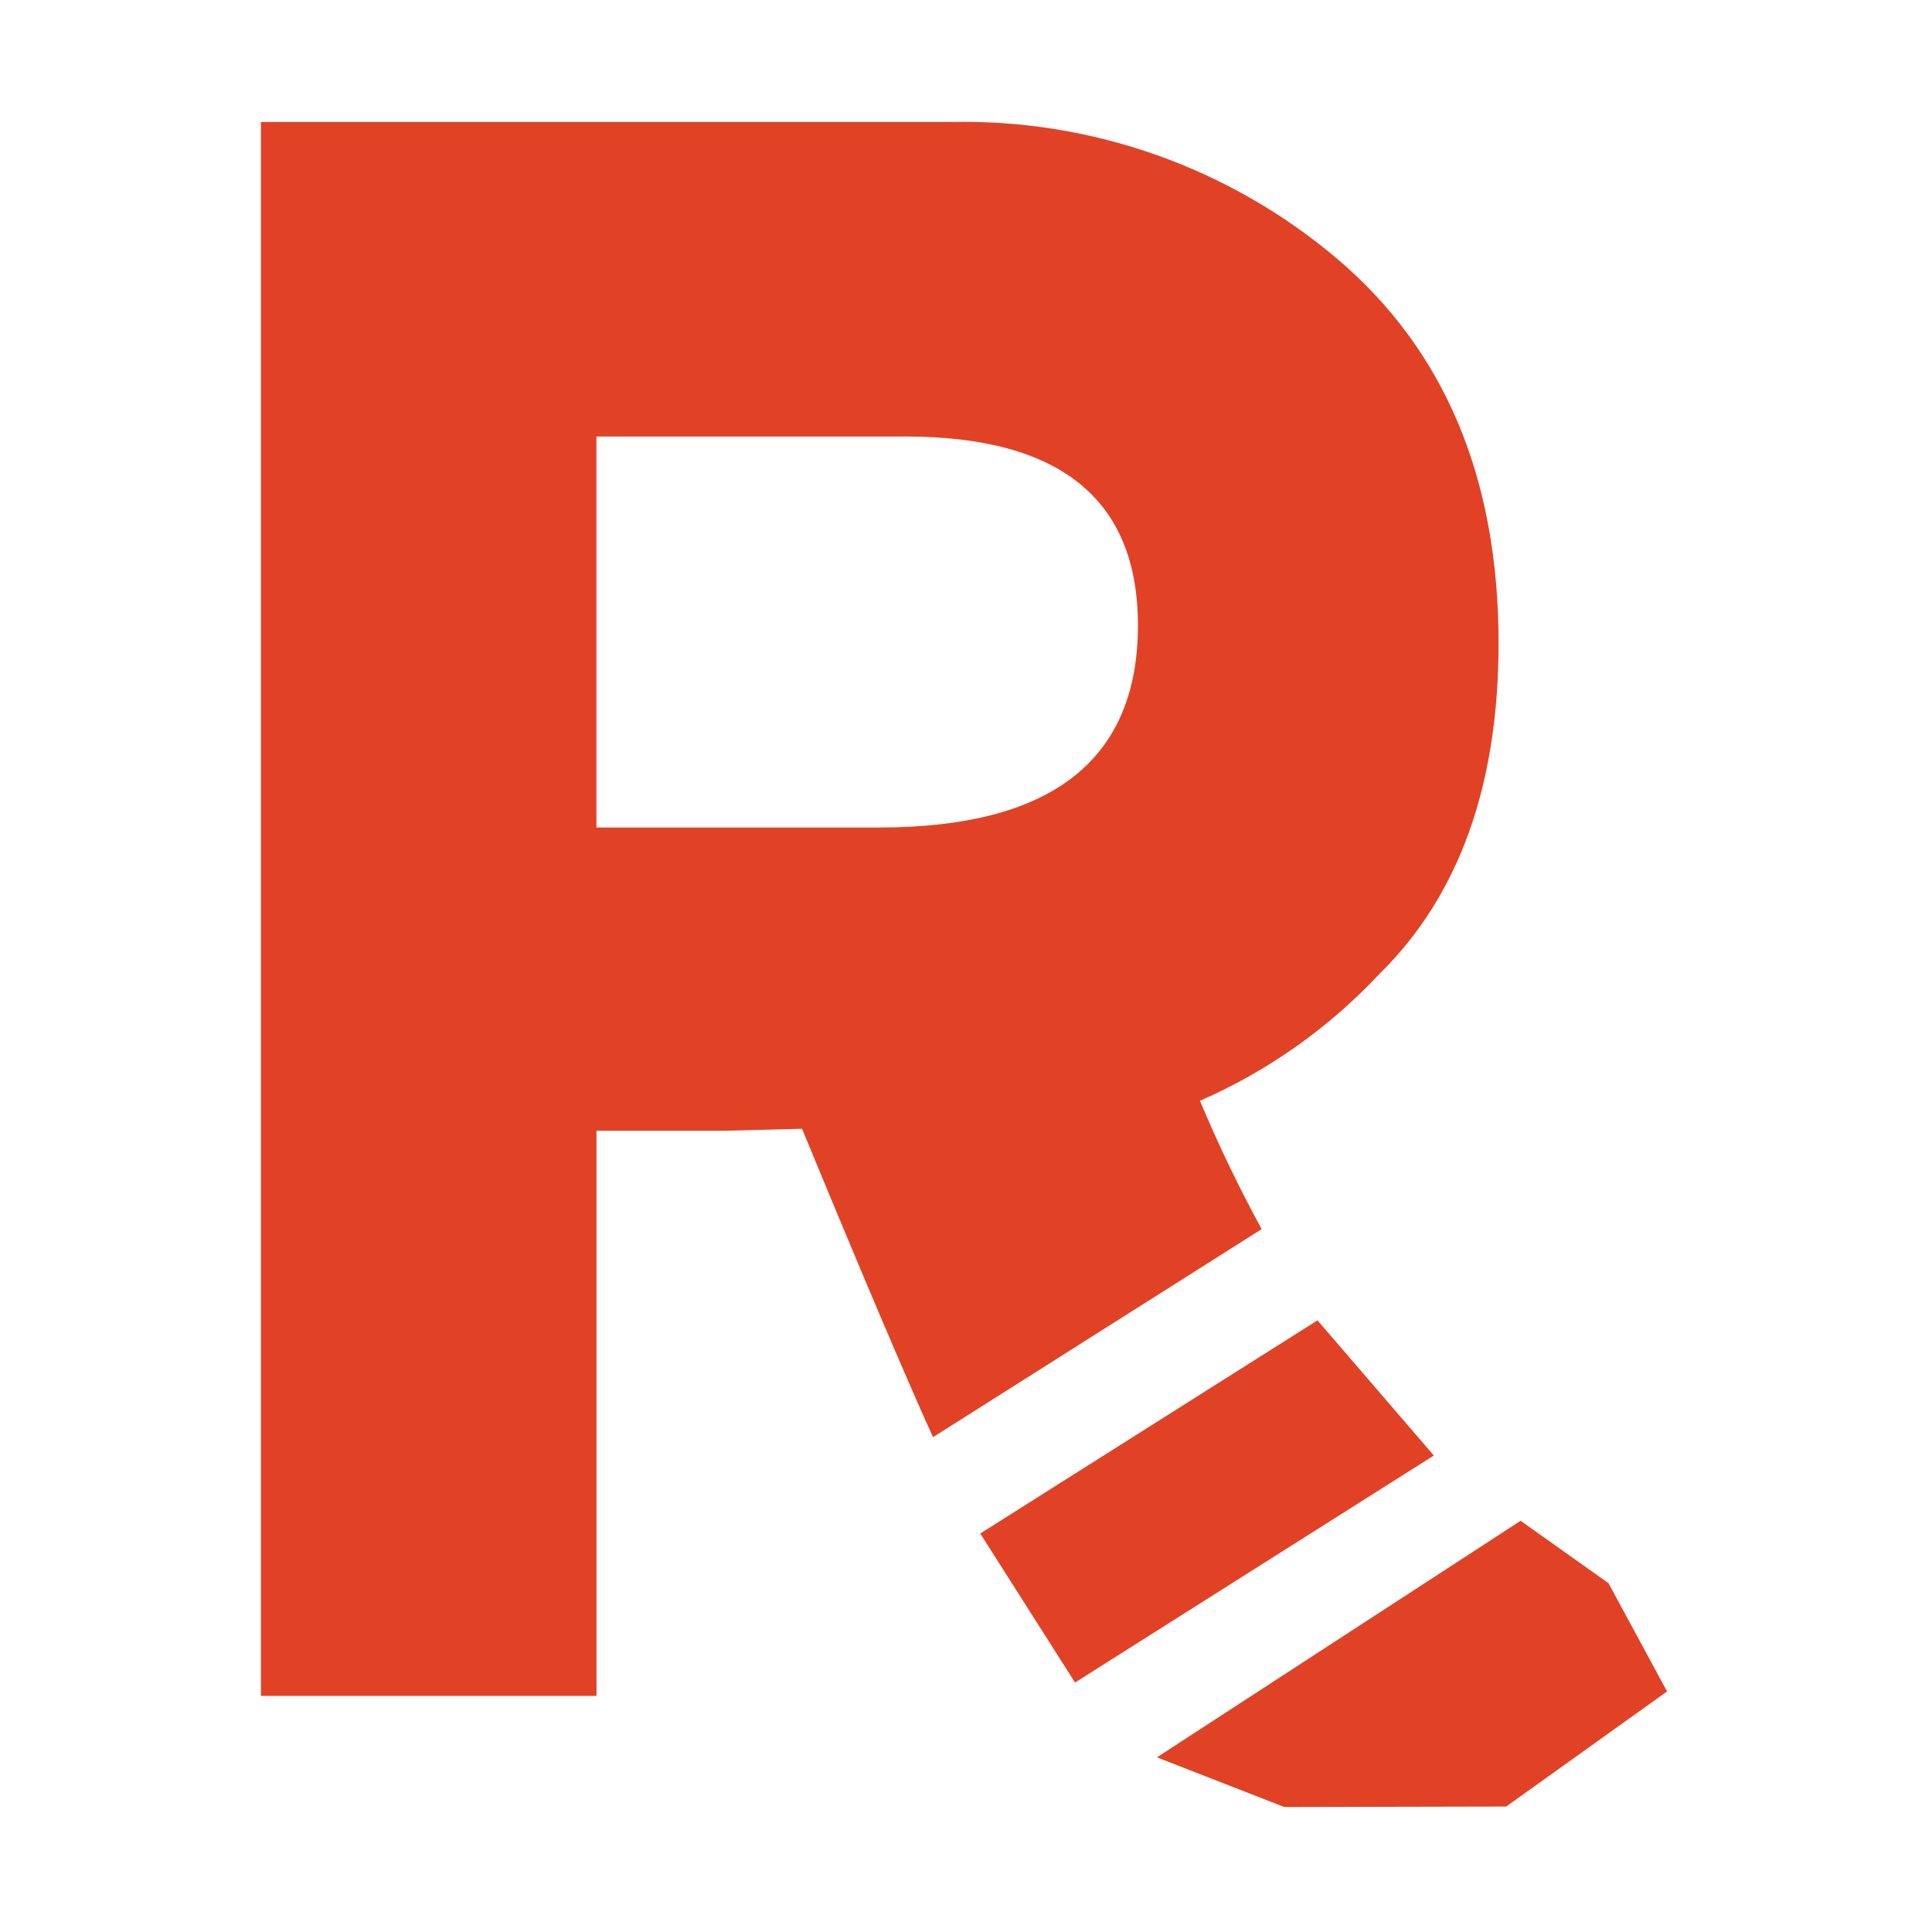
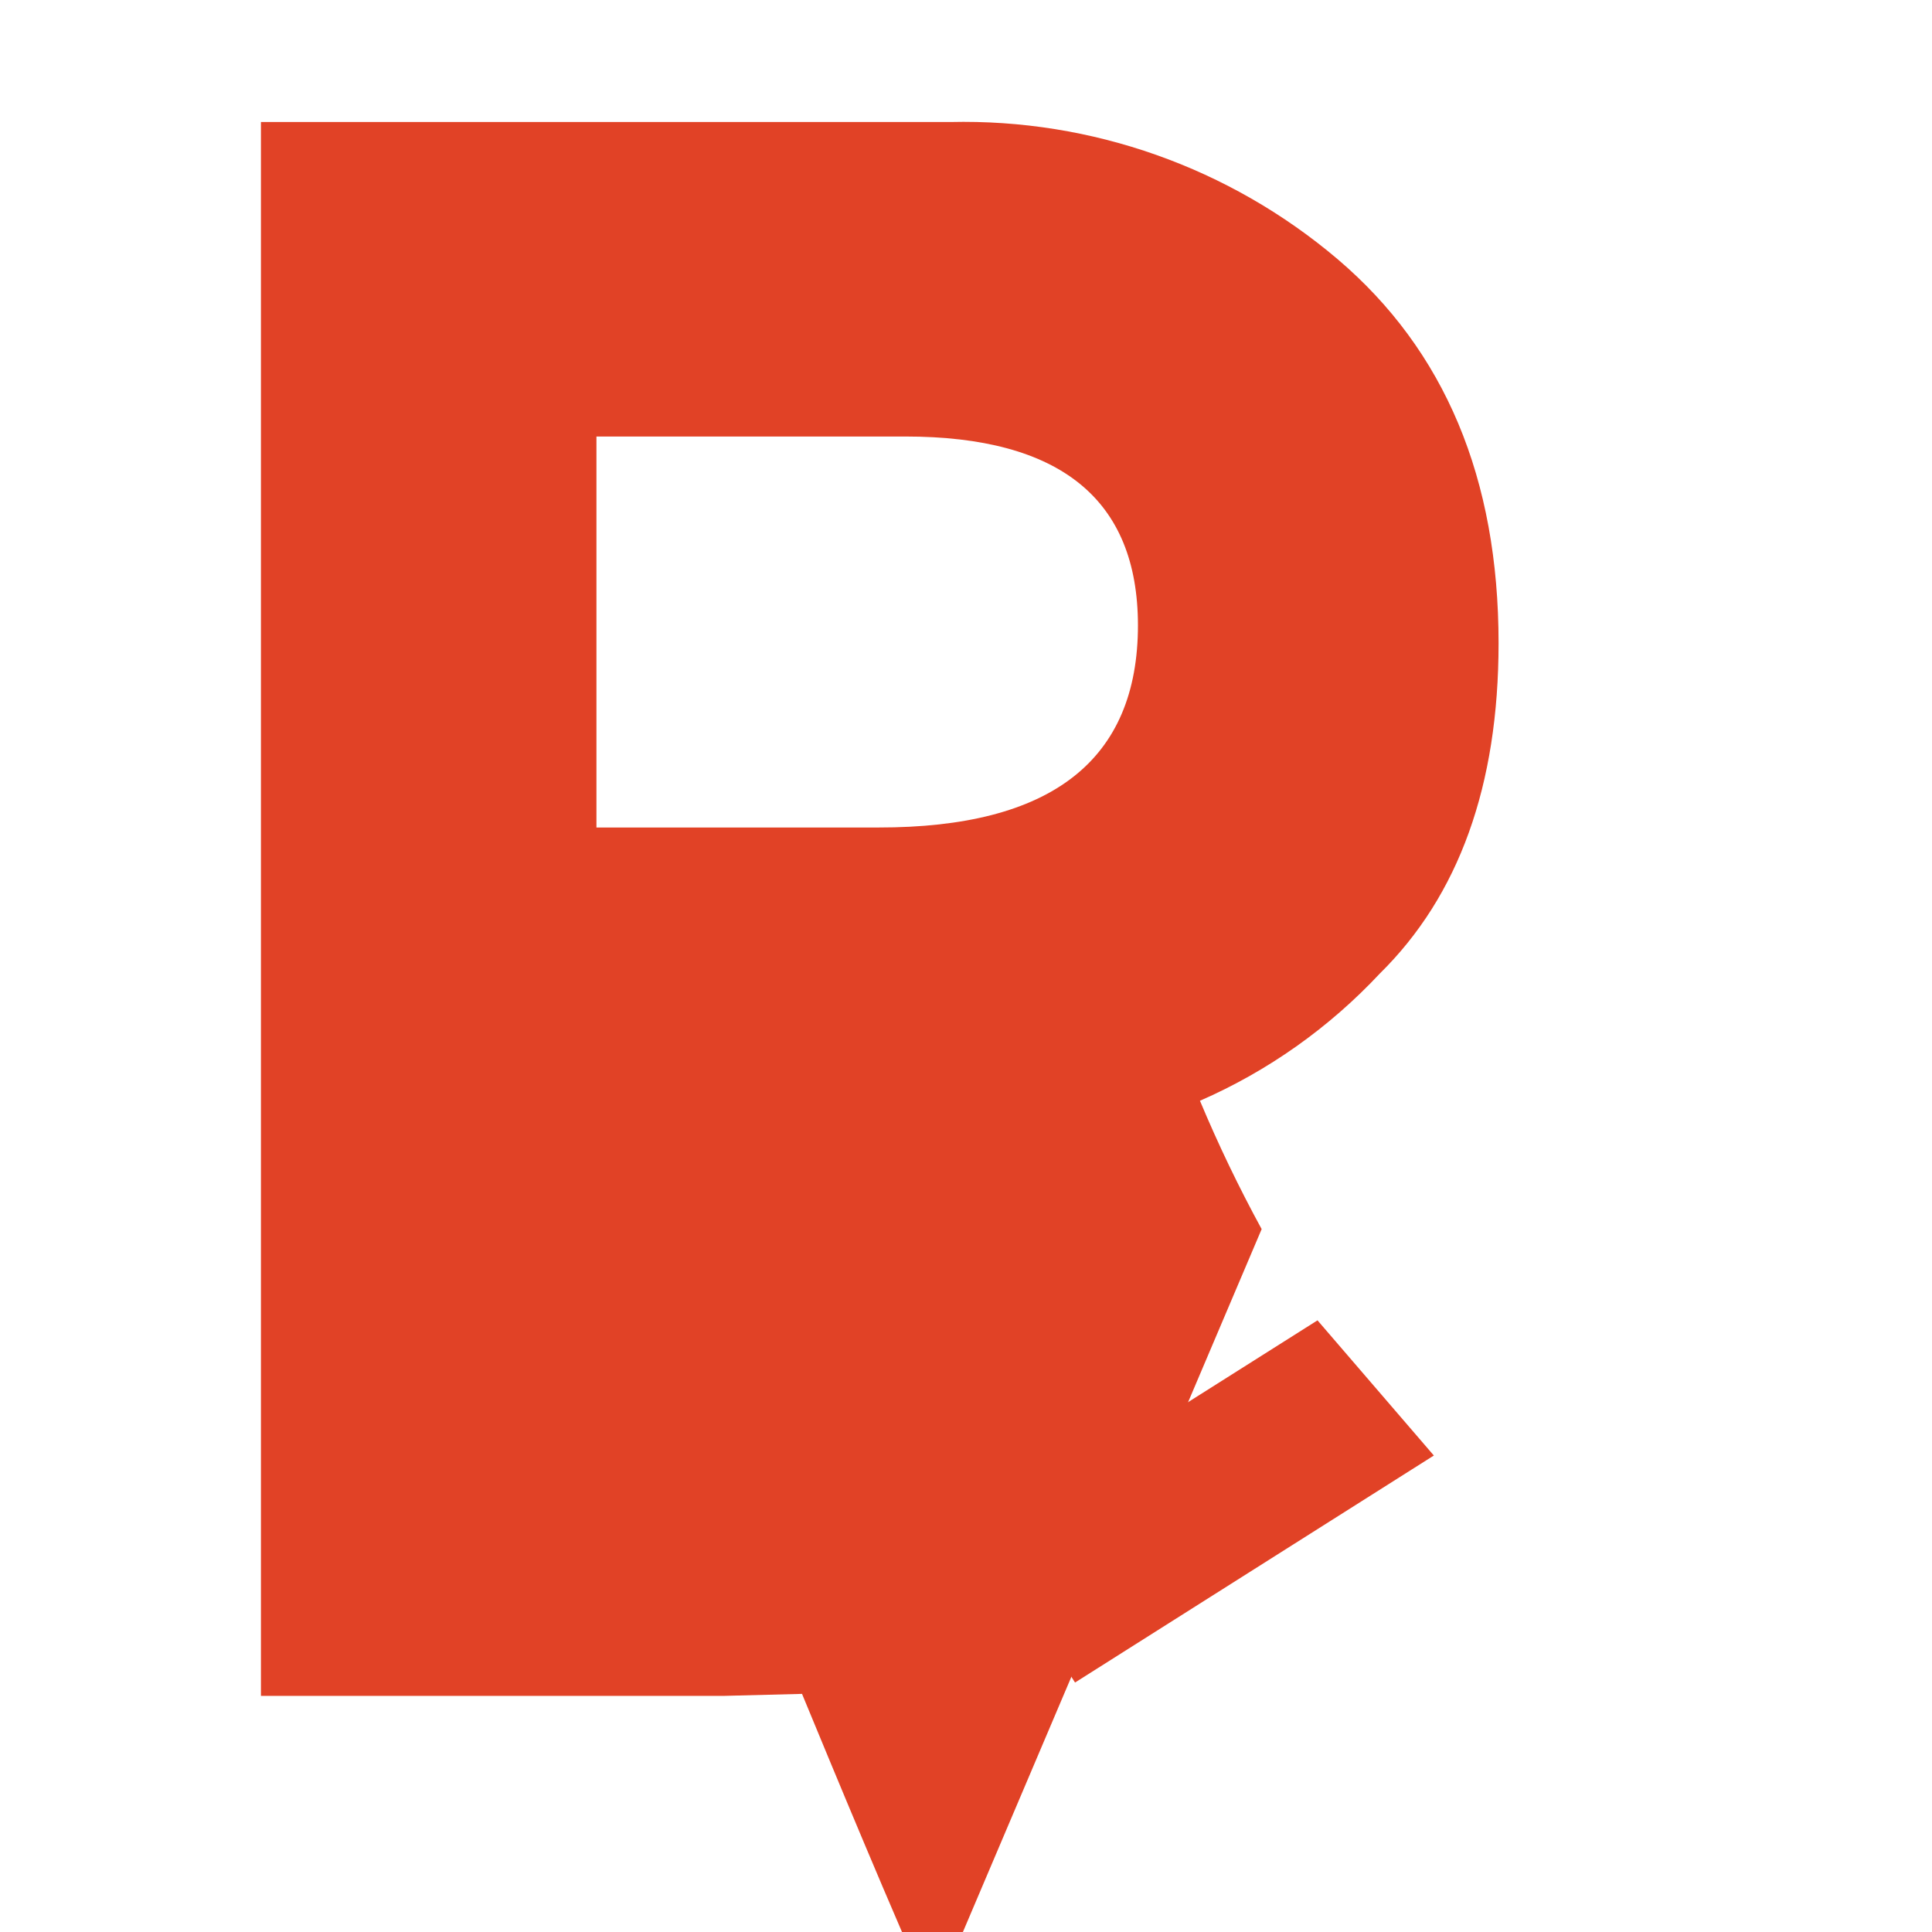
<svg xmlns="http://www.w3.org/2000/svg" fill="none" height="32" viewBox="0 0 32 32" width="32">
  <g fill="#e14226">
-     <path d="m20.897 20.358c-.377-.691-.718-1.4-1.022-2.126 1.125-.491 2.138-1.208 2.978-2.106 1.312-1.292 1.968-3.117 1.968-5.474 0-2.729-.89-4.85-2.669-6.362-1.79-1.517-4.072-2.324-6.414-2.269h-11.416v26.068h5.558v-9.36h2.114l1.29-.033c.483 1.169 1.546 3.739 2.17 5.108zm-11.018-13.128h5.115c2.567 0 3.851 1.041 3.854 3.124 0 2.238-1.433 3.355-4.3 3.352h-4.669z" />
-     <path d="m26.642 26.223-1.456-1.034-6.024 3.918 2.11.823 3.675-.008 2.665-1.906z" />
+     <path d="m20.897 20.358c-.377-.691-.718-1.4-1.022-2.126 1.125-.491 2.138-1.208 2.978-2.106 1.312-1.292 1.968-3.117 1.968-5.474 0-2.729-.89-4.85-2.669-6.362-1.79-1.517-4.072-2.324-6.414-2.269h-11.416v26.068h5.558h2.114l1.29-.033c.483 1.169 1.546 3.739 2.17 5.108zm-11.018-13.128h5.115c2.567 0 3.851 1.041 3.854 3.124 0 2.238-1.433 3.355-4.3 3.352h-4.669z" />
    <path d="m21.822 21.869-5.586 3.531 1.57 2.468 5.943-3.76z" />
  </g>
</svg>